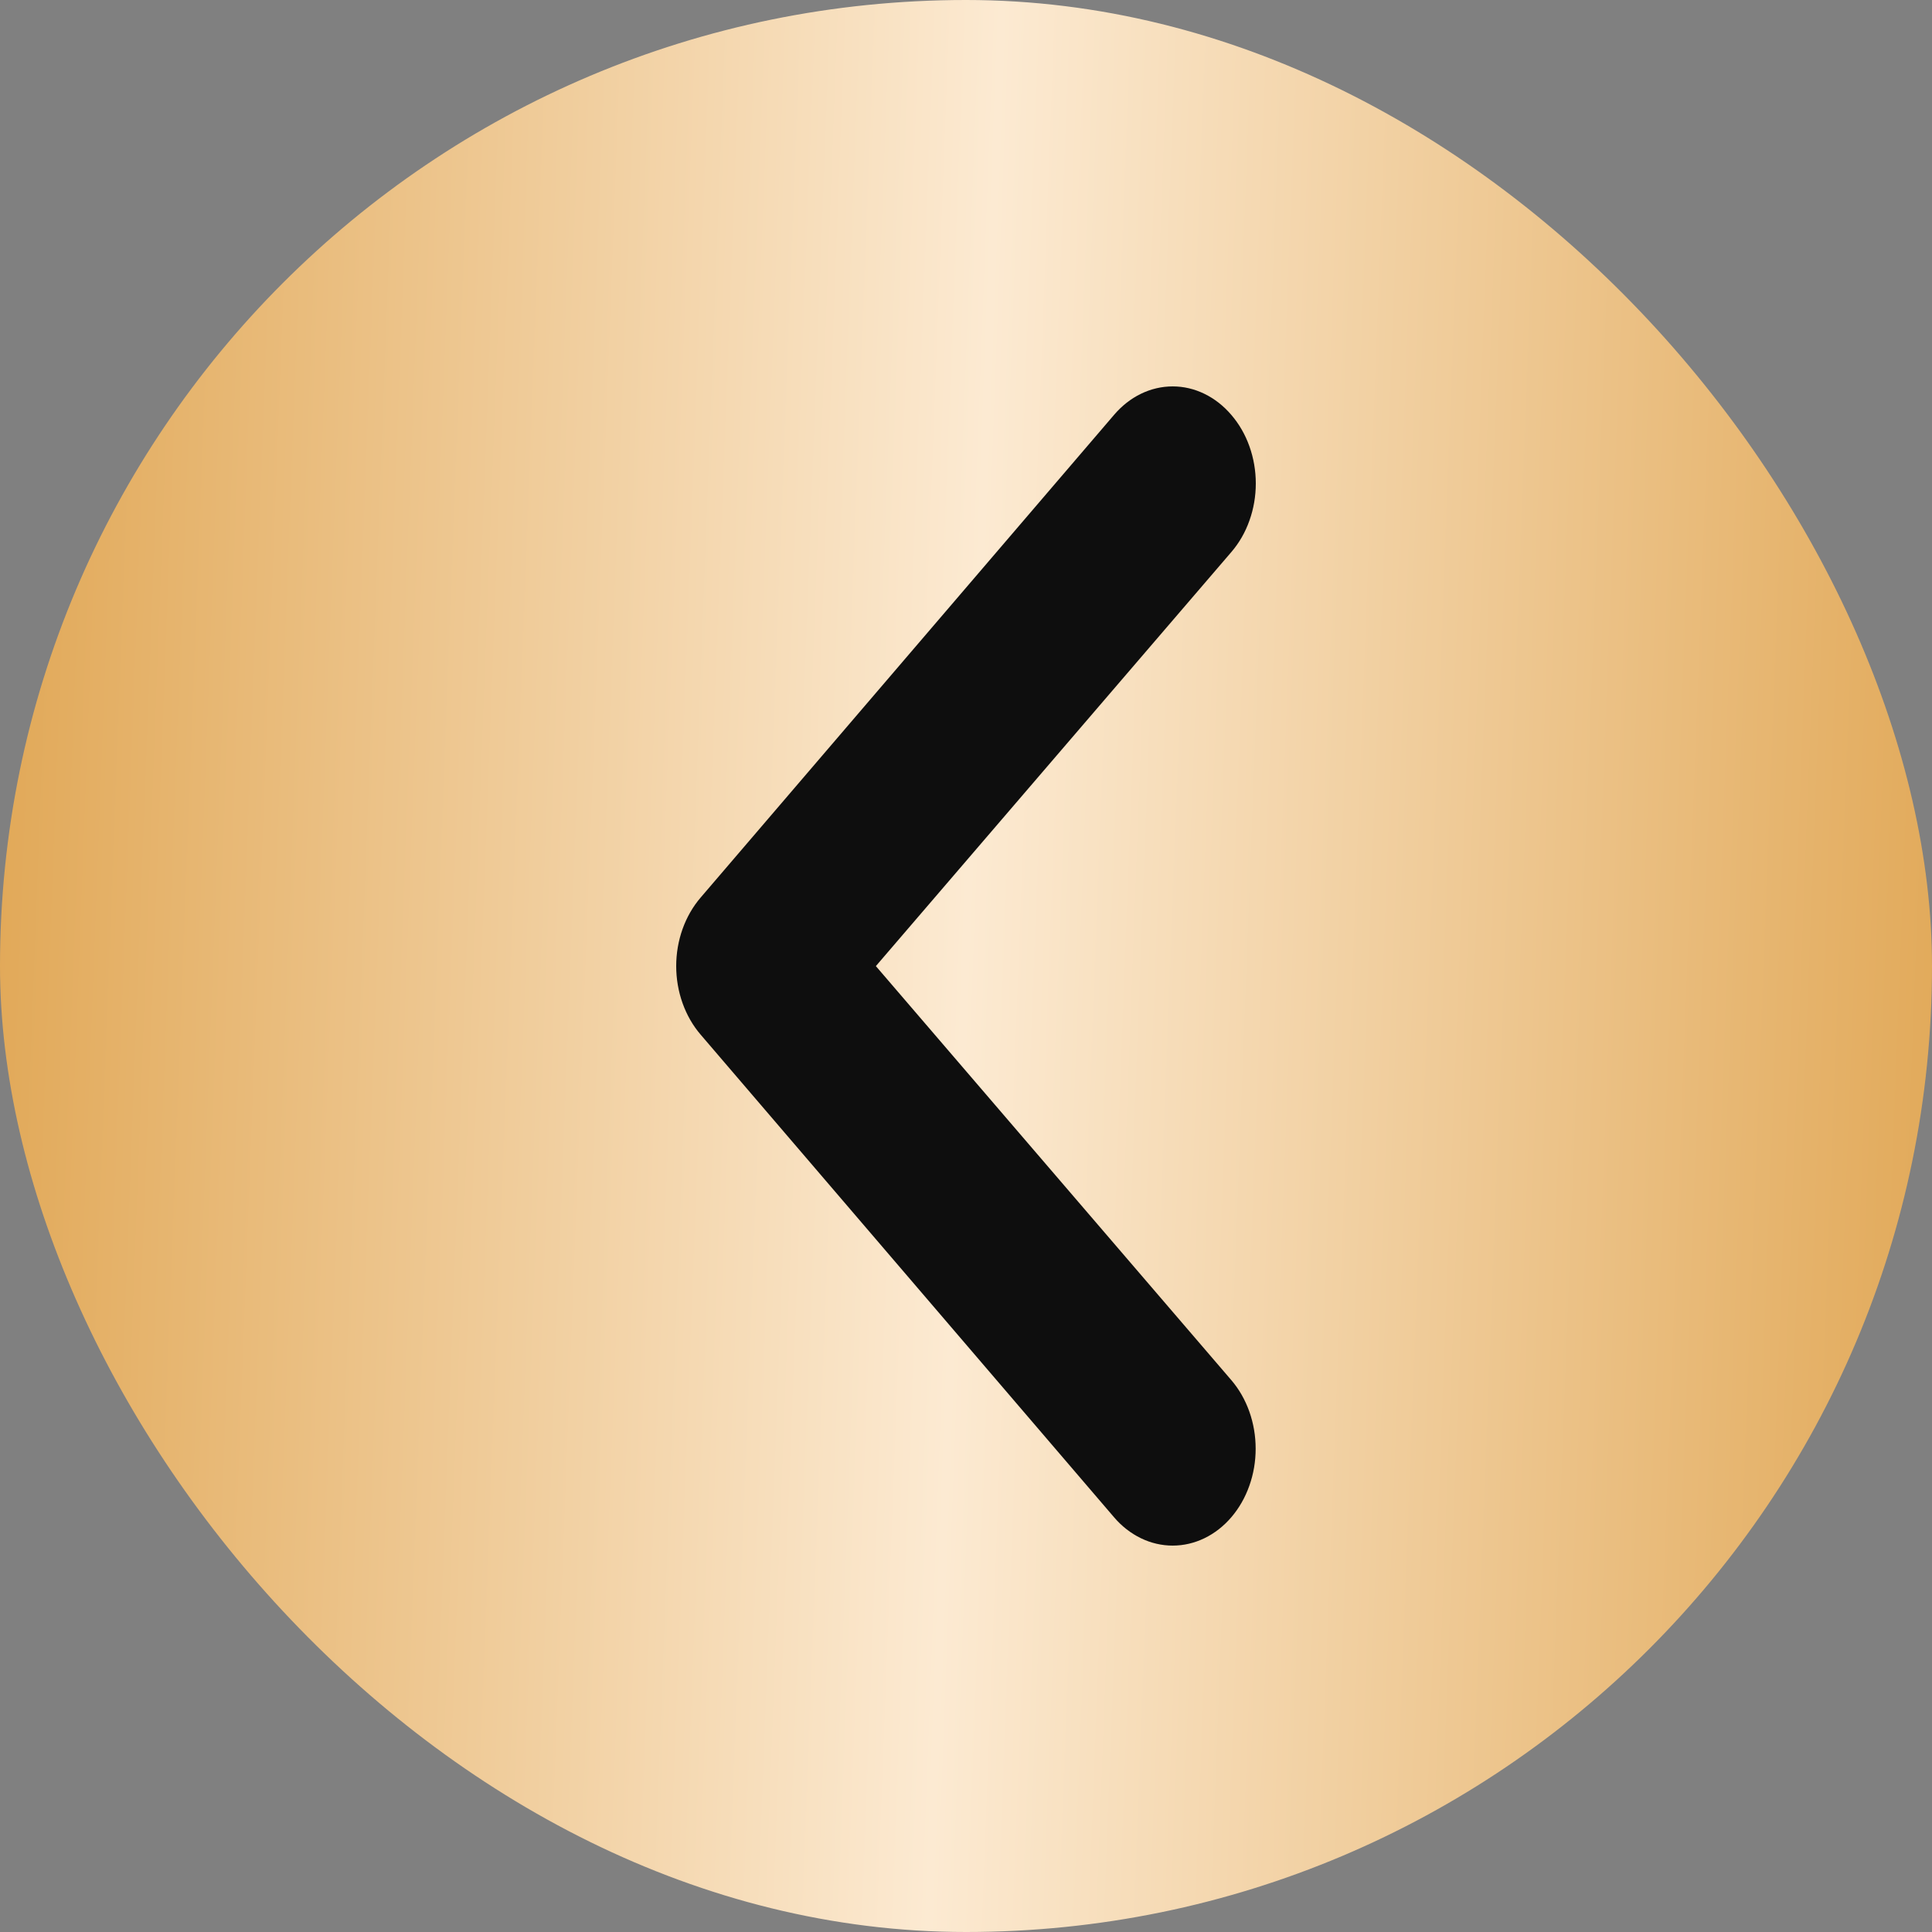
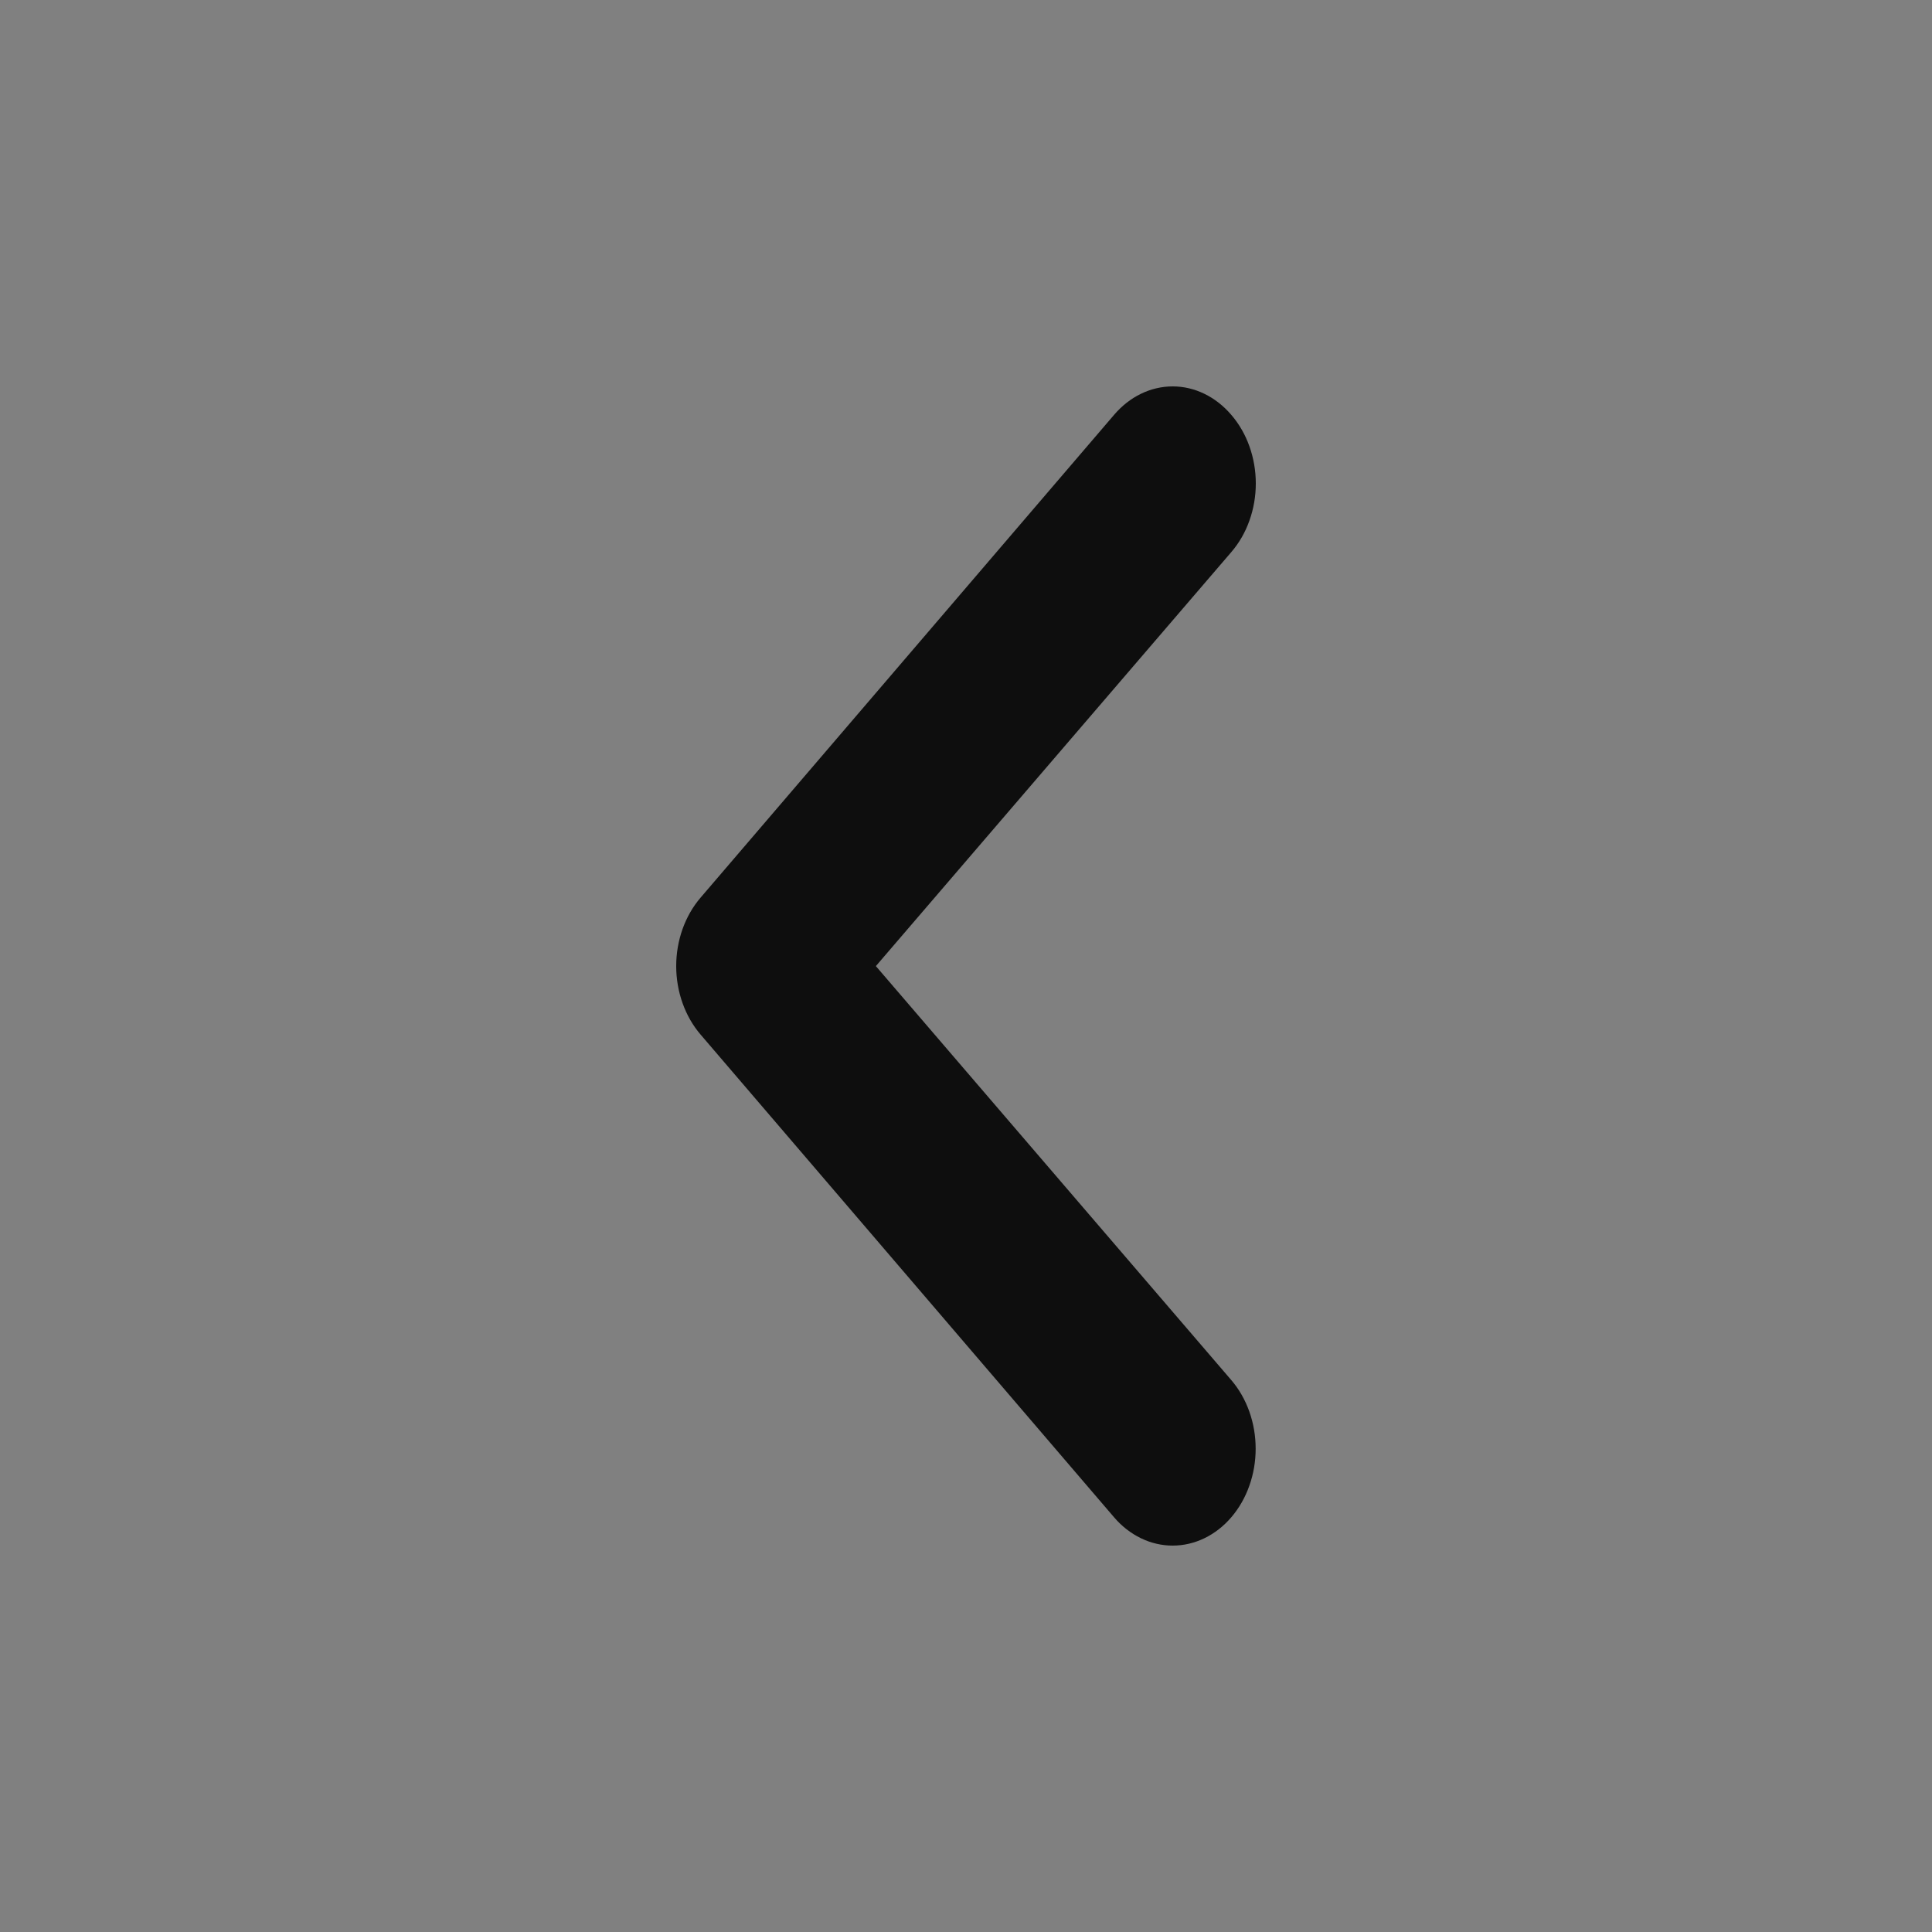
<svg xmlns="http://www.w3.org/2000/svg" width="40" height="40" viewBox="0 0 40 40" fill="none">
  <rect x="0" y="0" width="40" height="40" fill="#808080" stroke="none" />
-   <rect width="40" height="40" rx="20" fill="url(#paint0_linear_53_36)" />
  <path d="M14.506 21.421L23.064 31.412C23.223 31.599 23.413 31.746 23.621 31.847C23.829 31.948 24.053 32 24.279 32C24.734 32 25.172 31.789 25.494 31.412C25.653 31.226 25.78 31.005 25.866 30.761C25.953 30.518 25.997 30.257 25.997 29.994C25.997 29.461 25.816 28.951 25.494 28.575L18.134 20.002L25.494 11.429C25.654 11.243 25.782 11.022 25.868 10.778C25.955 10.535 26 10.274 26 10.01C26 9.746 25.955 9.485 25.868 9.241C25.782 8.998 25.654 8.777 25.494 8.591C25.335 8.404 25.145 8.255 24.937 8.154C24.728 8.052 24.505 8 24.279 8C24.053 8 23.829 8.052 23.62 8.154C23.412 8.255 23.223 8.404 23.064 8.591L14.506 18.583C14.346 18.769 14.219 18.99 14.132 19.233C14.045 19.477 14 19.738 14 20.002C14 20.265 14.045 20.527 14.132 20.77C14.219 21.014 14.346 21.235 14.506 21.421Z" fill="#0E0E0E" />
  <defs>
    <linearGradient id="paint0_linear_53_36" x1="0.307" y1="1.923" x2="41.39" y2="3.487" gradientUnits="userSpaceOnUse">
      <stop stop-color="#E1A857" />
      <stop offset="0.495" stop-color="#FCEAD2" />
      <stop offset="1" stop-color="#E1A857" />
    </linearGradient>
  </defs>
</svg>